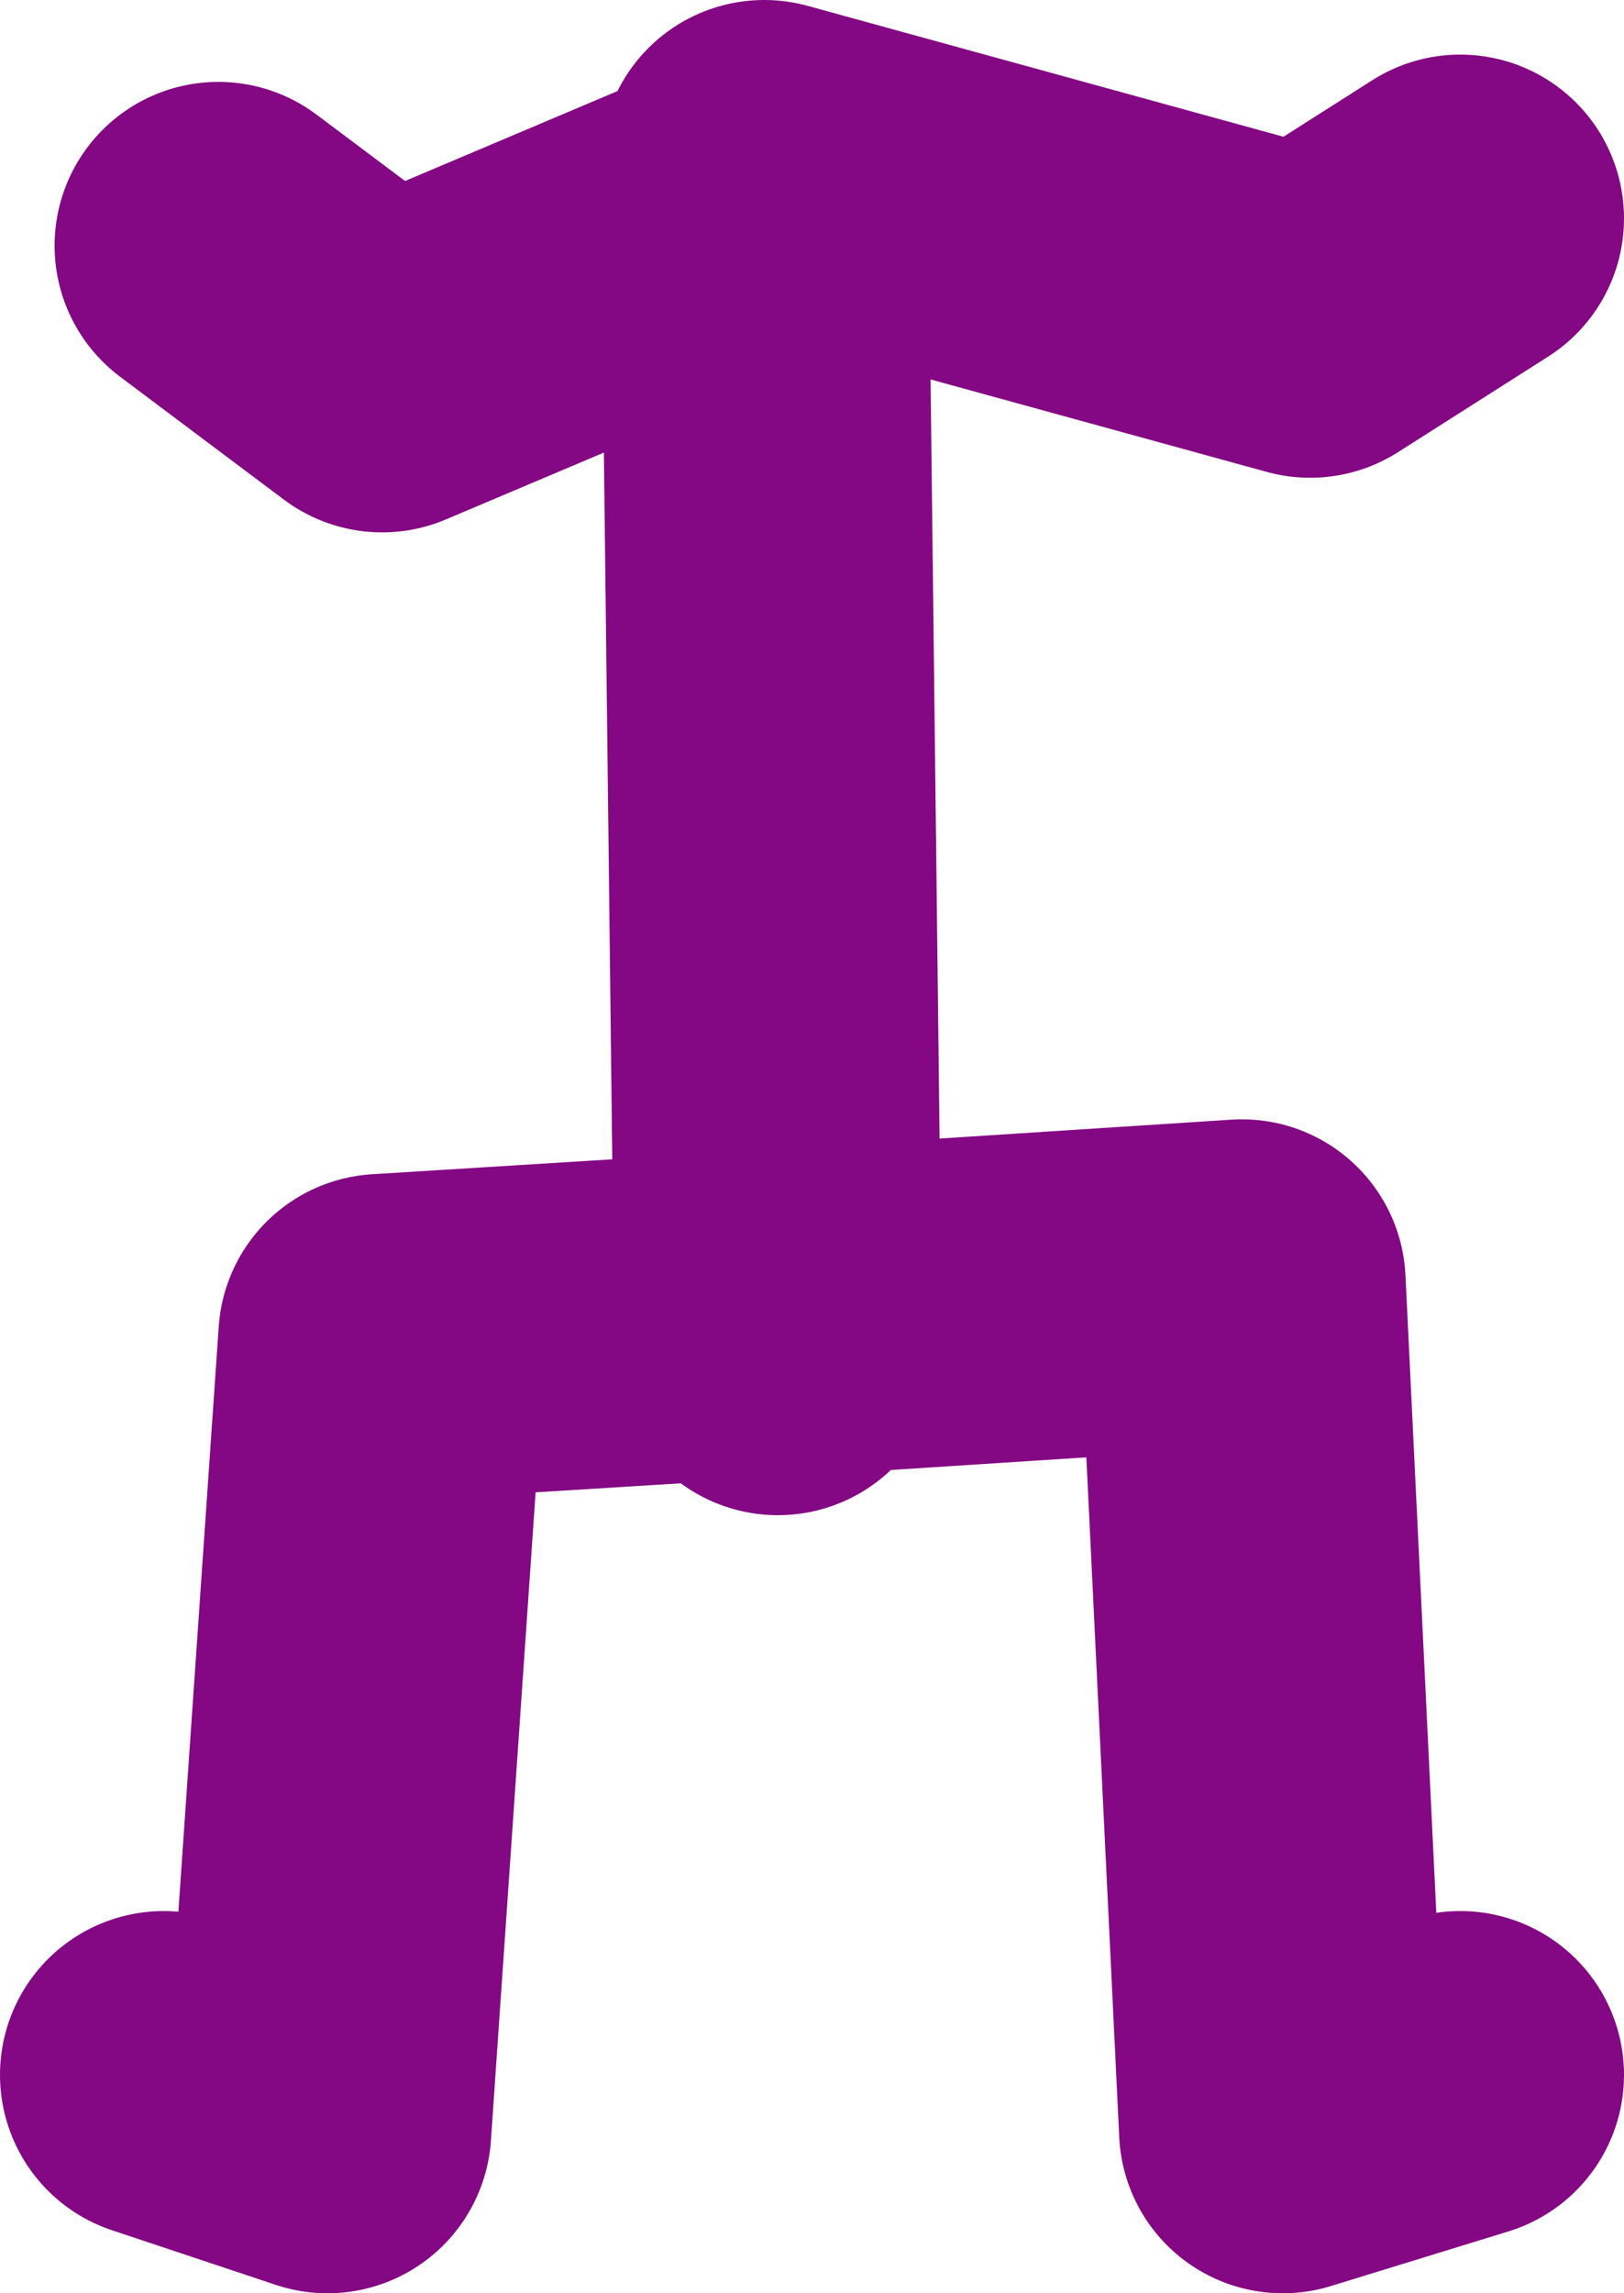
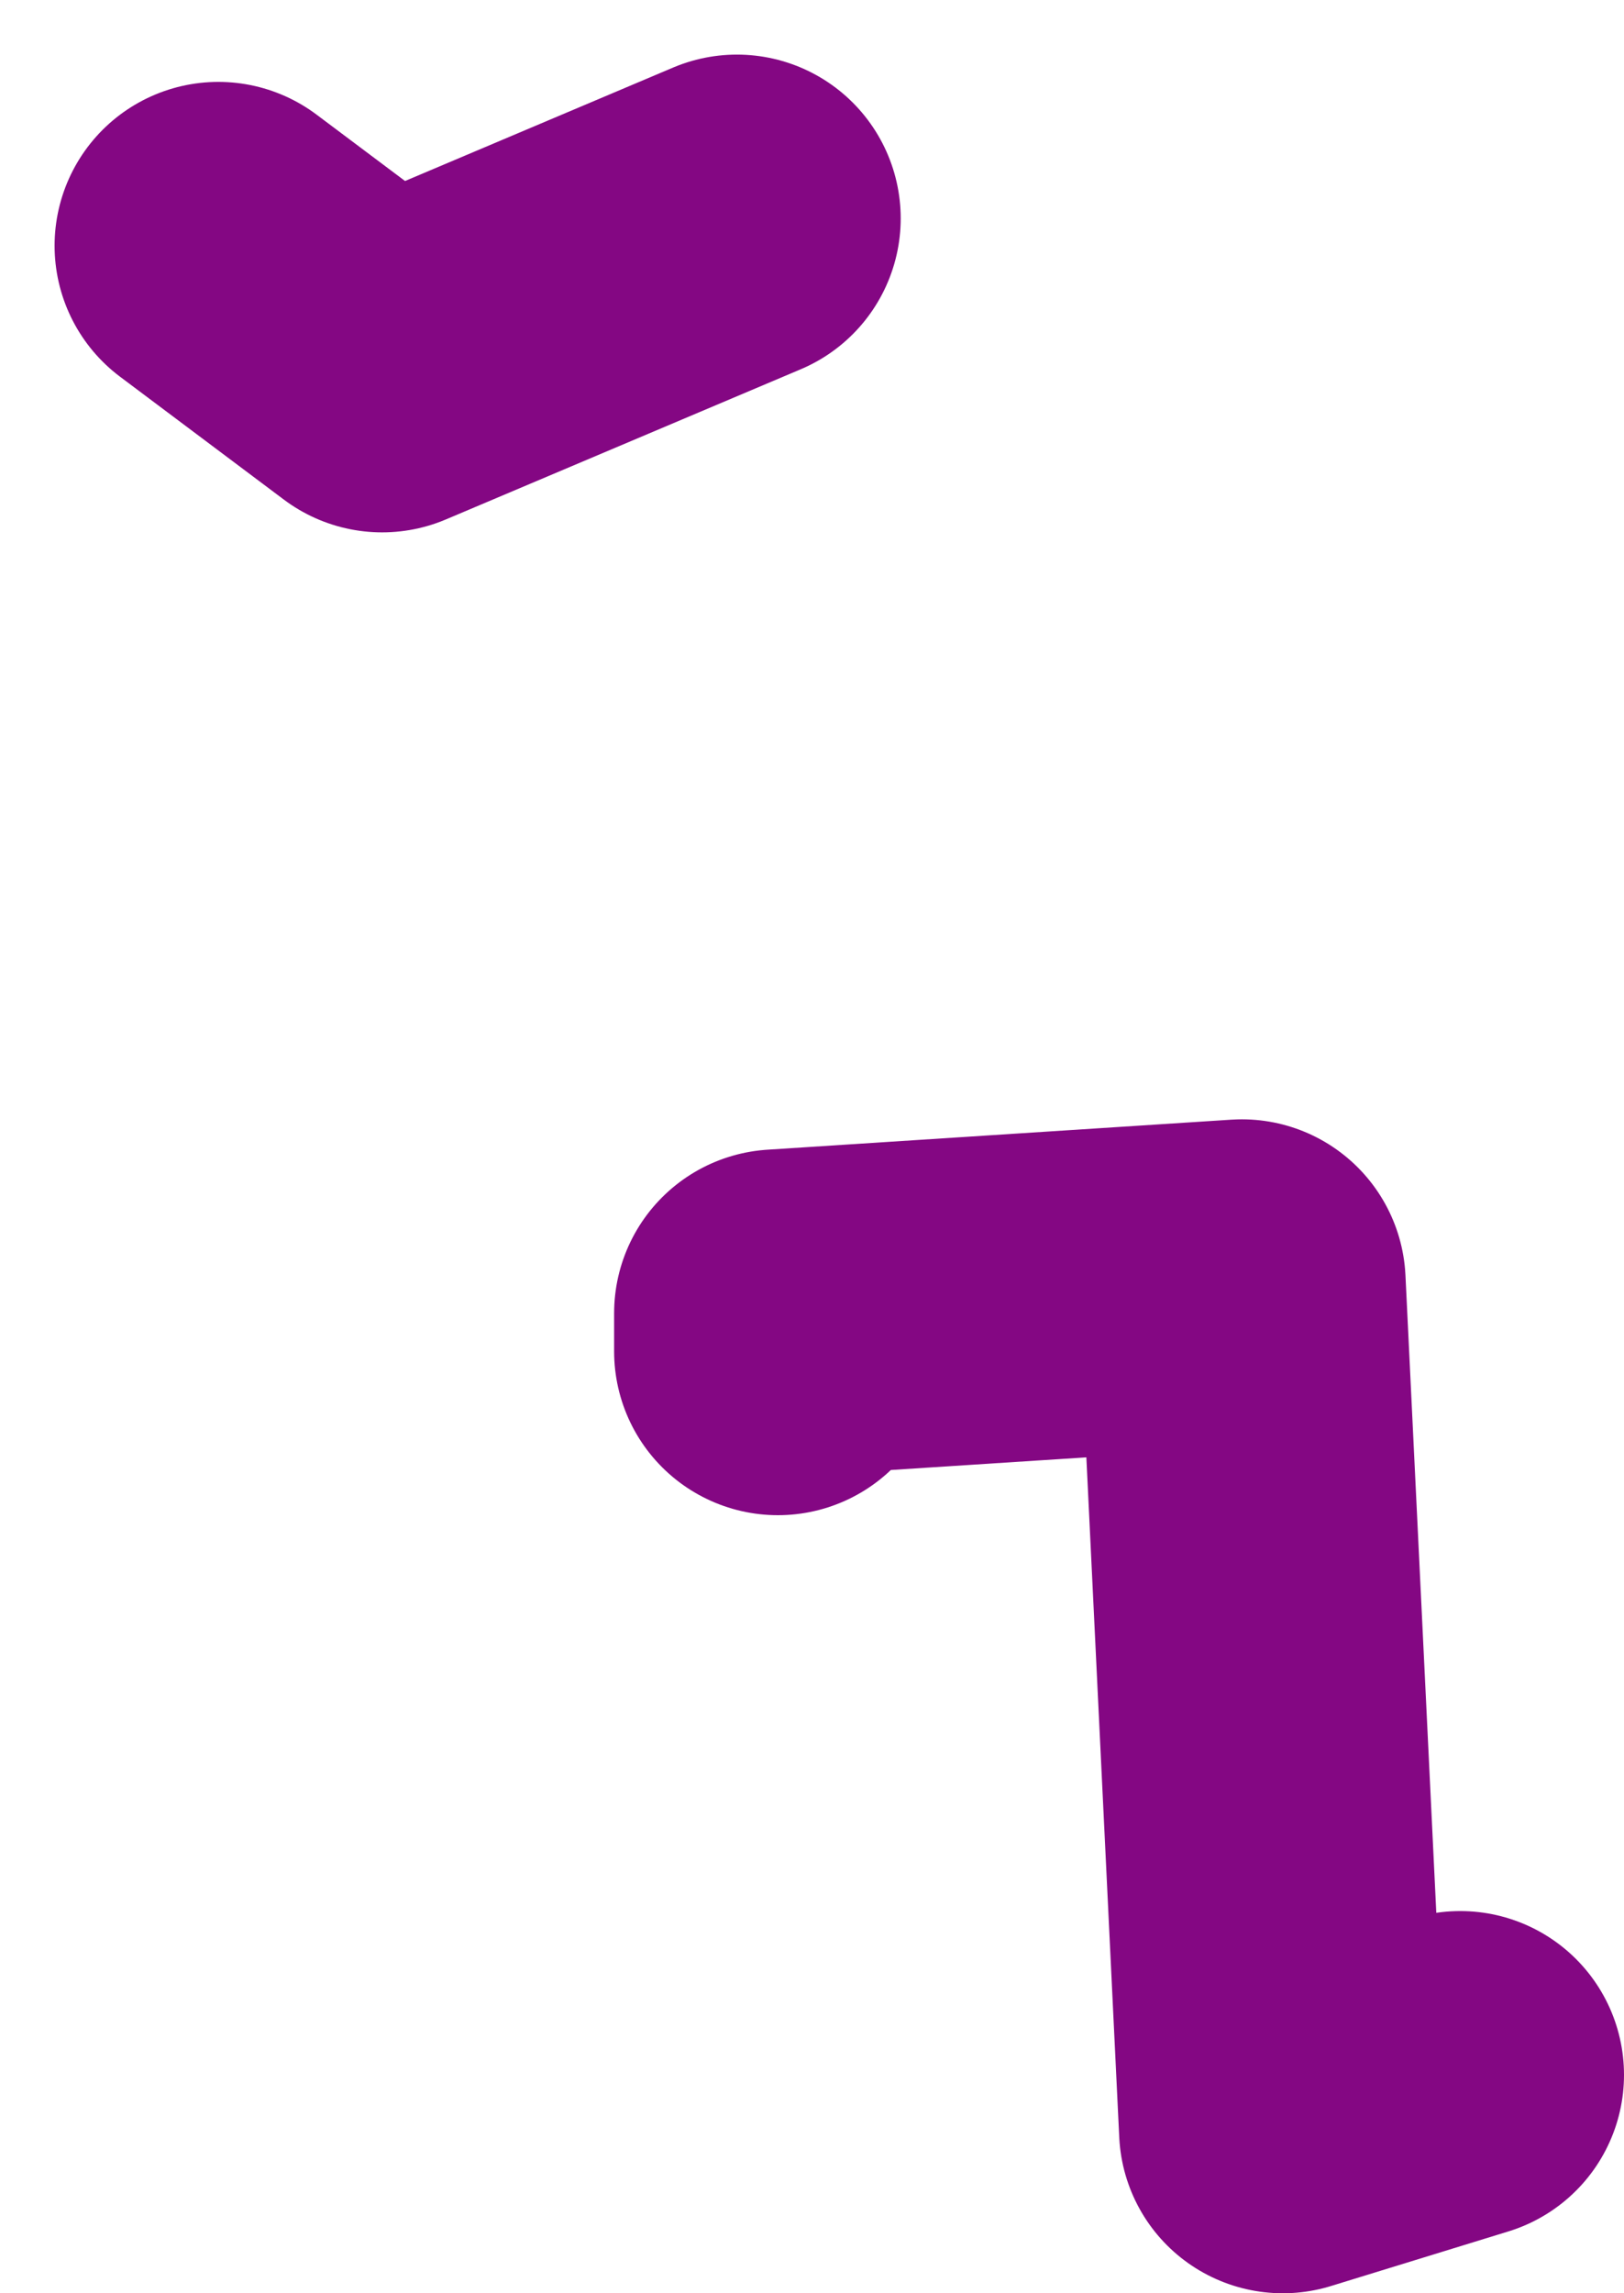
<svg xmlns="http://www.w3.org/2000/svg" height="42.0px" width="29.75px">
  <g transform="matrix(1.0, 0.0, 0.0, 1.0, 91.0, 14.15)">
-     <path d="M-77.5 -10.15 L-84.0 -7.4 -87.0 -9.65 M-88.0 23.85 L-85.0 24.85 -84.0 10.35 -76.75 9.9 -77.0 -11.15 -67.0 -8.4 -64.25 -10.15 M-76.75 10.6 L-76.75 9.9 -68.25 9.35 -67.5 24.85 -64.25 23.85" fill="none" stroke="#840783" stroke-linecap="round" stroke-linejoin="round" stroke-width="6.0" />
+     <path d="M-77.5 -10.15 L-84.0 -7.4 -87.0 -9.65 M-88.0 23.85 M-76.75 10.6 L-76.75 9.9 -68.25 9.35 -67.5 24.85 -64.25 23.85" fill="none" stroke="#840783" stroke-linecap="round" stroke-linejoin="round" stroke-width="6.0" />
  </g>
</svg>